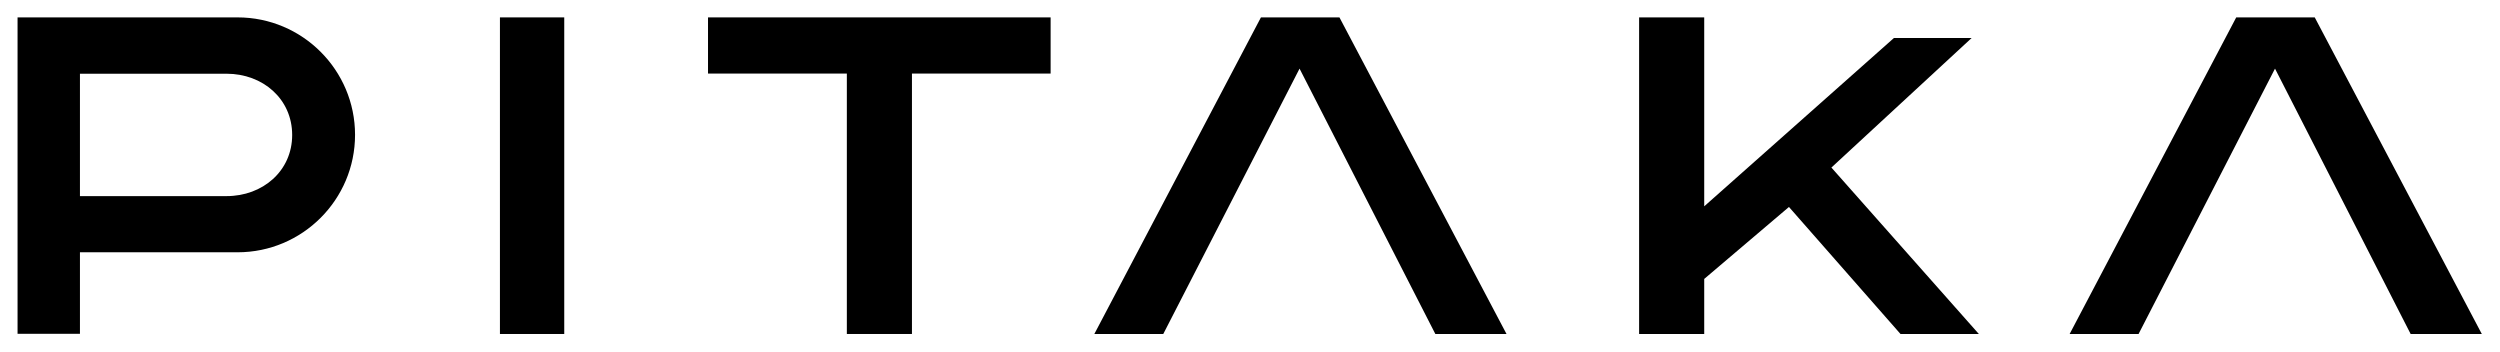
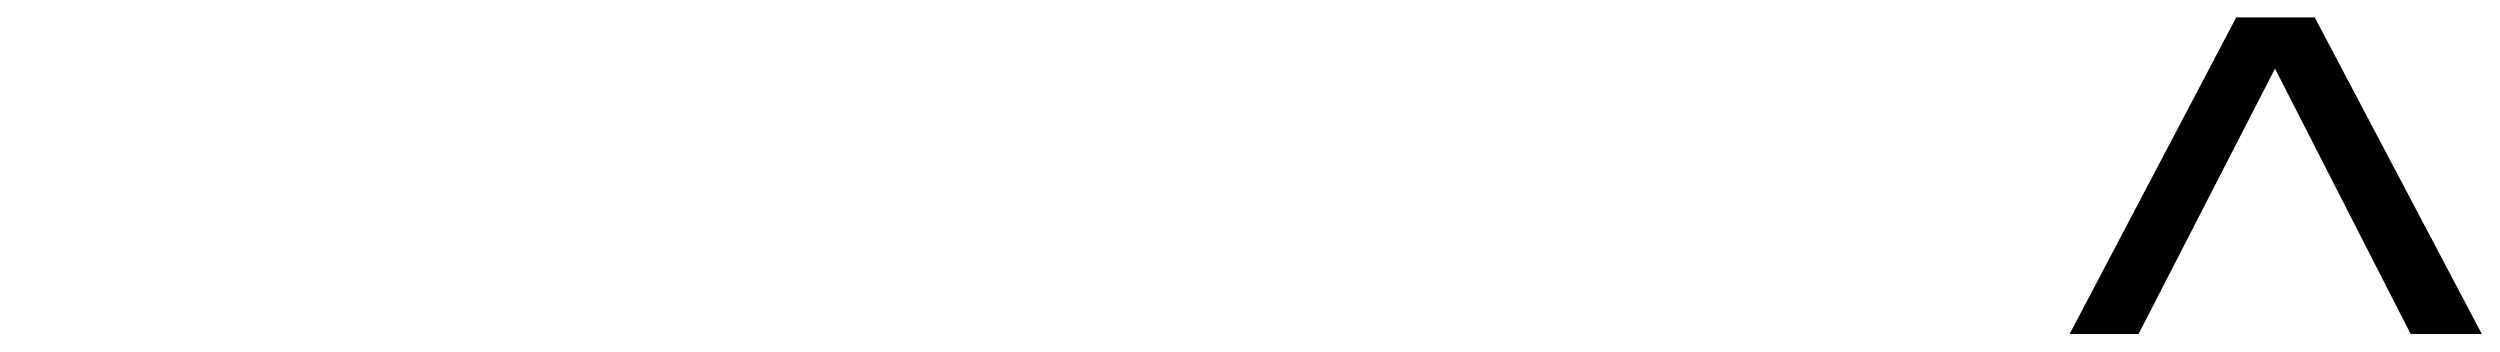
<svg xmlns="http://www.w3.org/2000/svg" viewBox="0 0 1566.7 220.8" version="1.1" id="Layer_1">
-   <rect height="198.4" width="40.3" y="10.9" x="313.3" />
-   <polygon points="530.7 209.3 530.7 46.1 443.7 46.1 443.7 10.9 658.4 10.9 658.4 46.1 571.5 46.1 571.5 209.3 530.7 209.3" />
  <polygon points="1510.7 209.3 1425.7 43 1340.2 209.3 1297 209.3 1401.4 10.9 1450.6 10.9 1555.3 209.3 1510.7 209.3" />
-   <polygon points="899.5 209.3 814.4 43 729 209.3 685.8 209.3 790.2 10.9 839.4 10.9 944.1 209.3 899.5 209.3" />
-   <path d="M11,209.3V10.9h137.9c40.6,0,73.6,33,73.6,73.6s-33,73.6-73.6,73.6H50.1v51.1H10.9h.1ZM50.1,122.9h91.9c22.6,0,41.1-15.7,41.1-38.3s-18.4-38.4-41.1-38.4H50.1v76.7Z" />
-   <polygon points="1191 209.3 1121.1 129.7 1068 174.8 1068 209.3 1027.2 209.3 1027.2 10.9 1068 10.9 1068 129.3 1186.9 23.8 1235.6 23.8 1147.7 105 1240.1 209.3 1191 209.3" />
</svg>